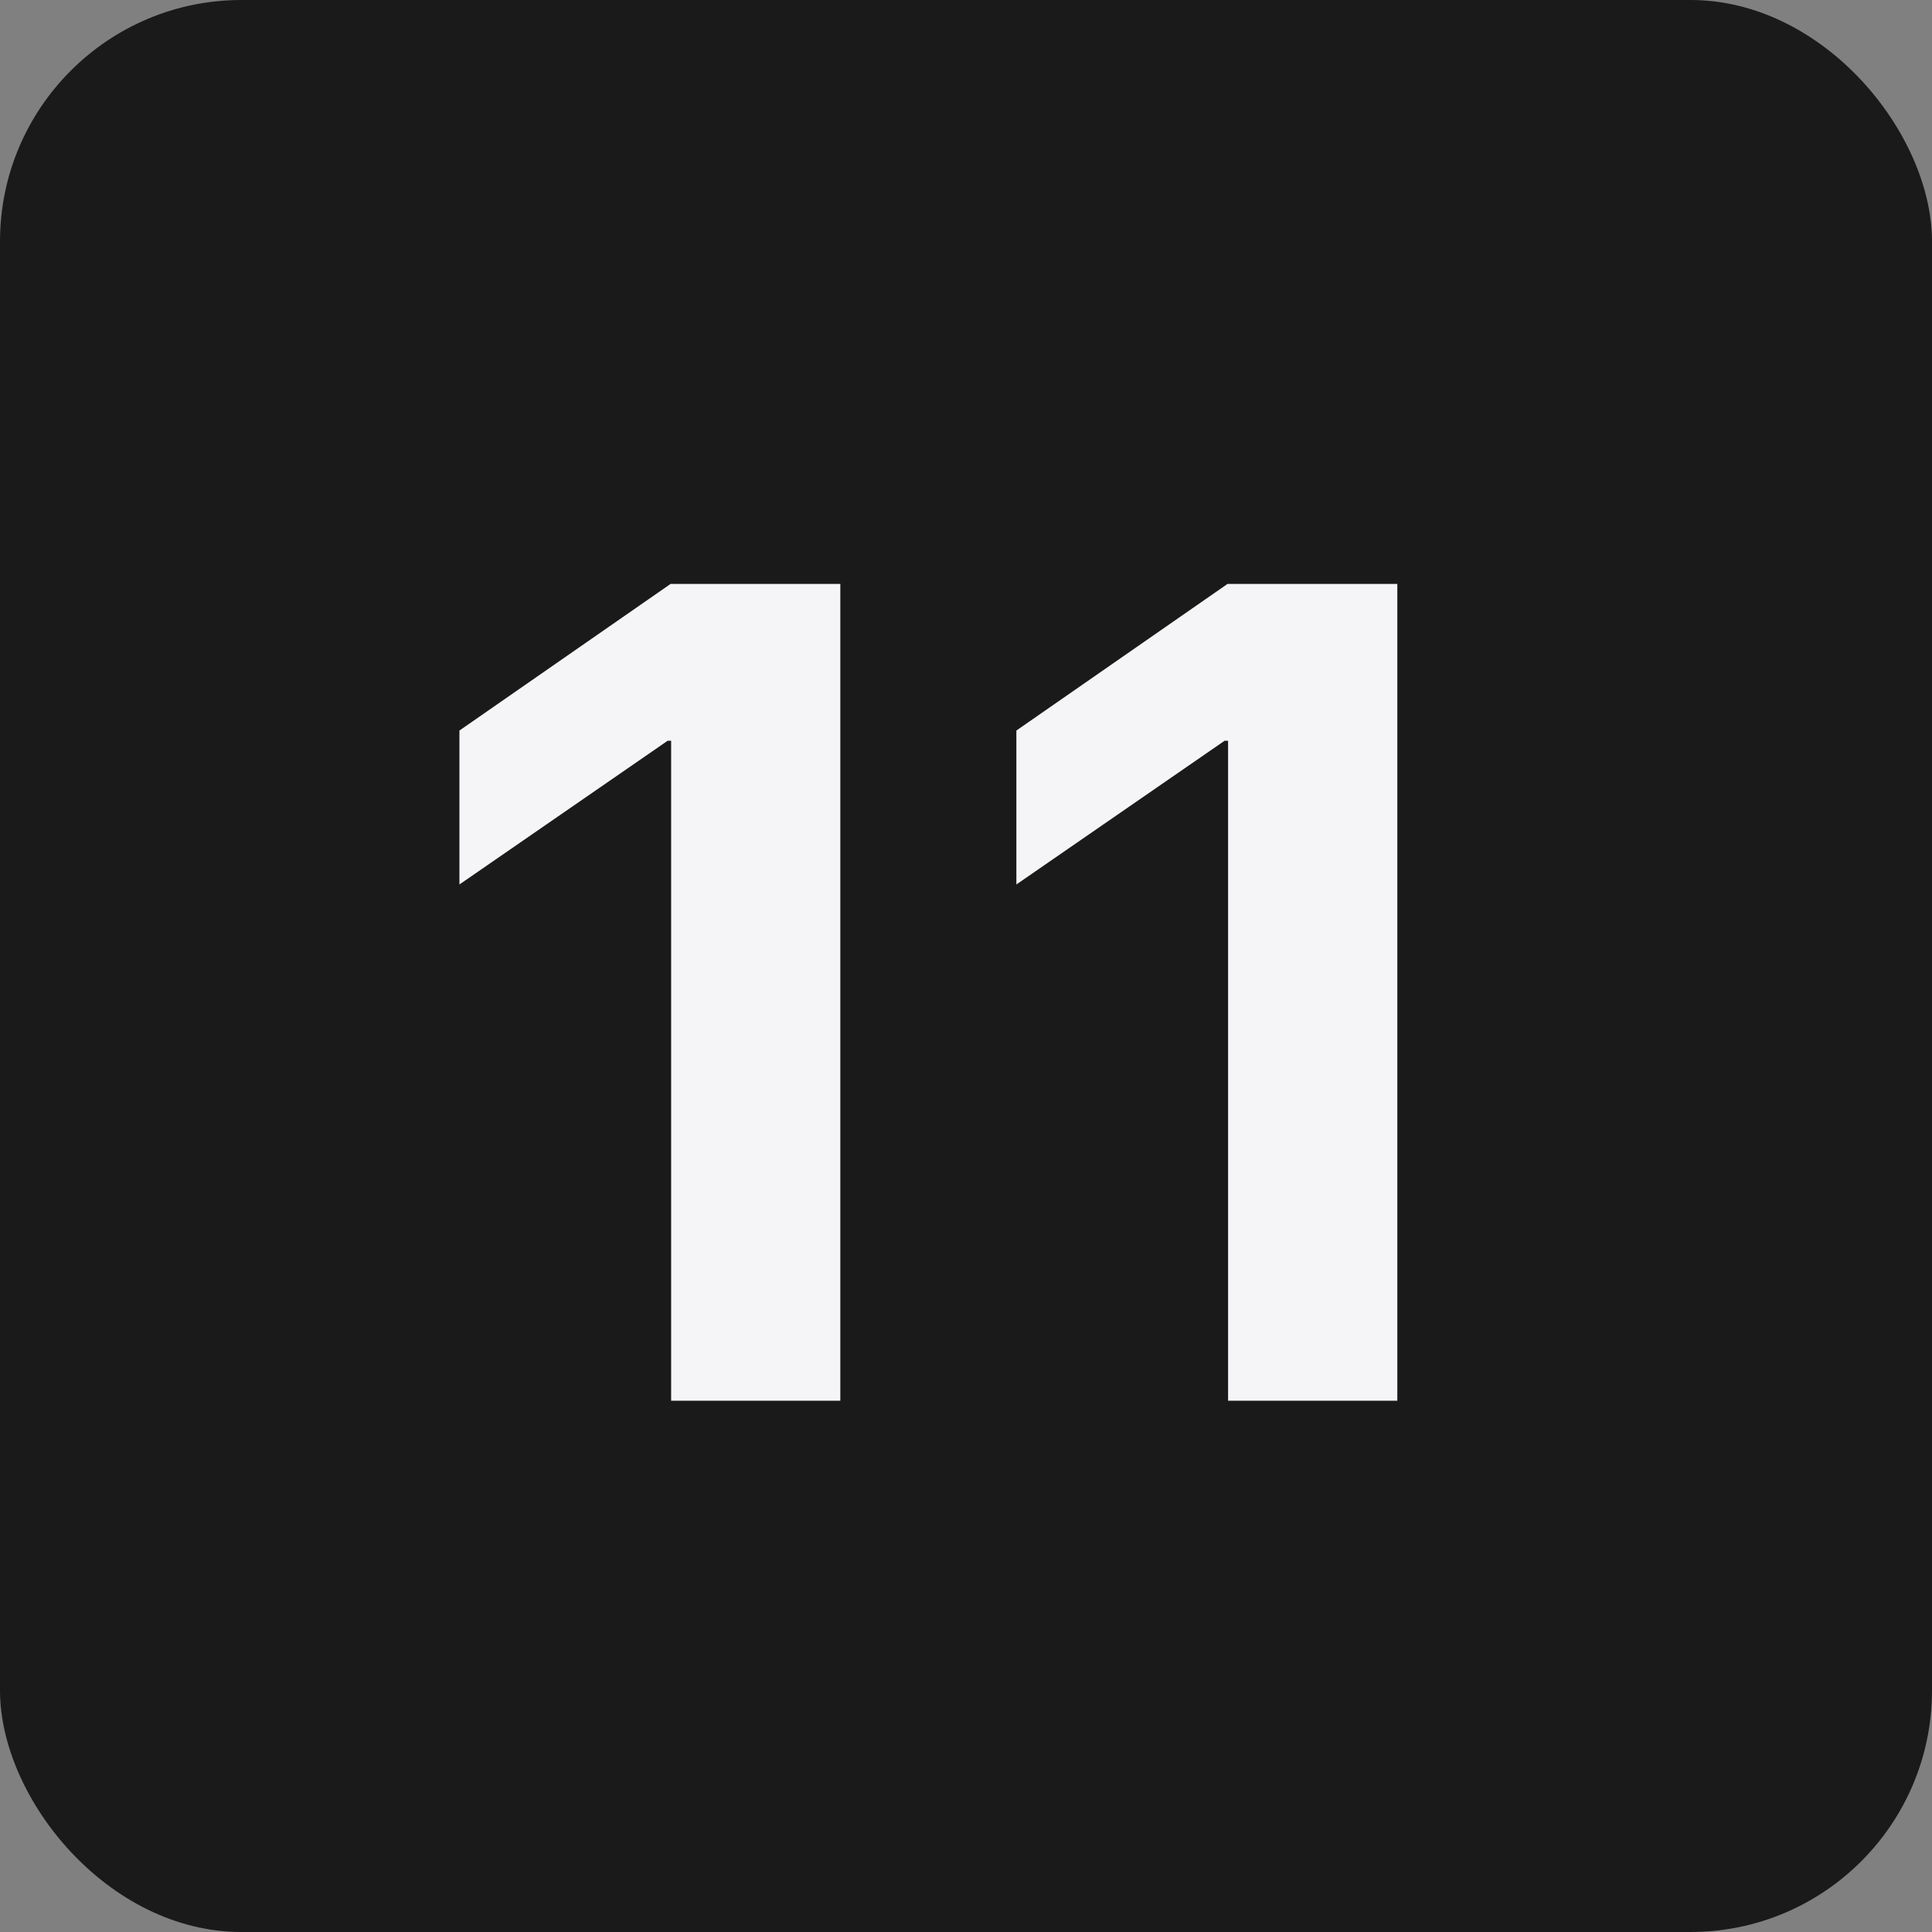
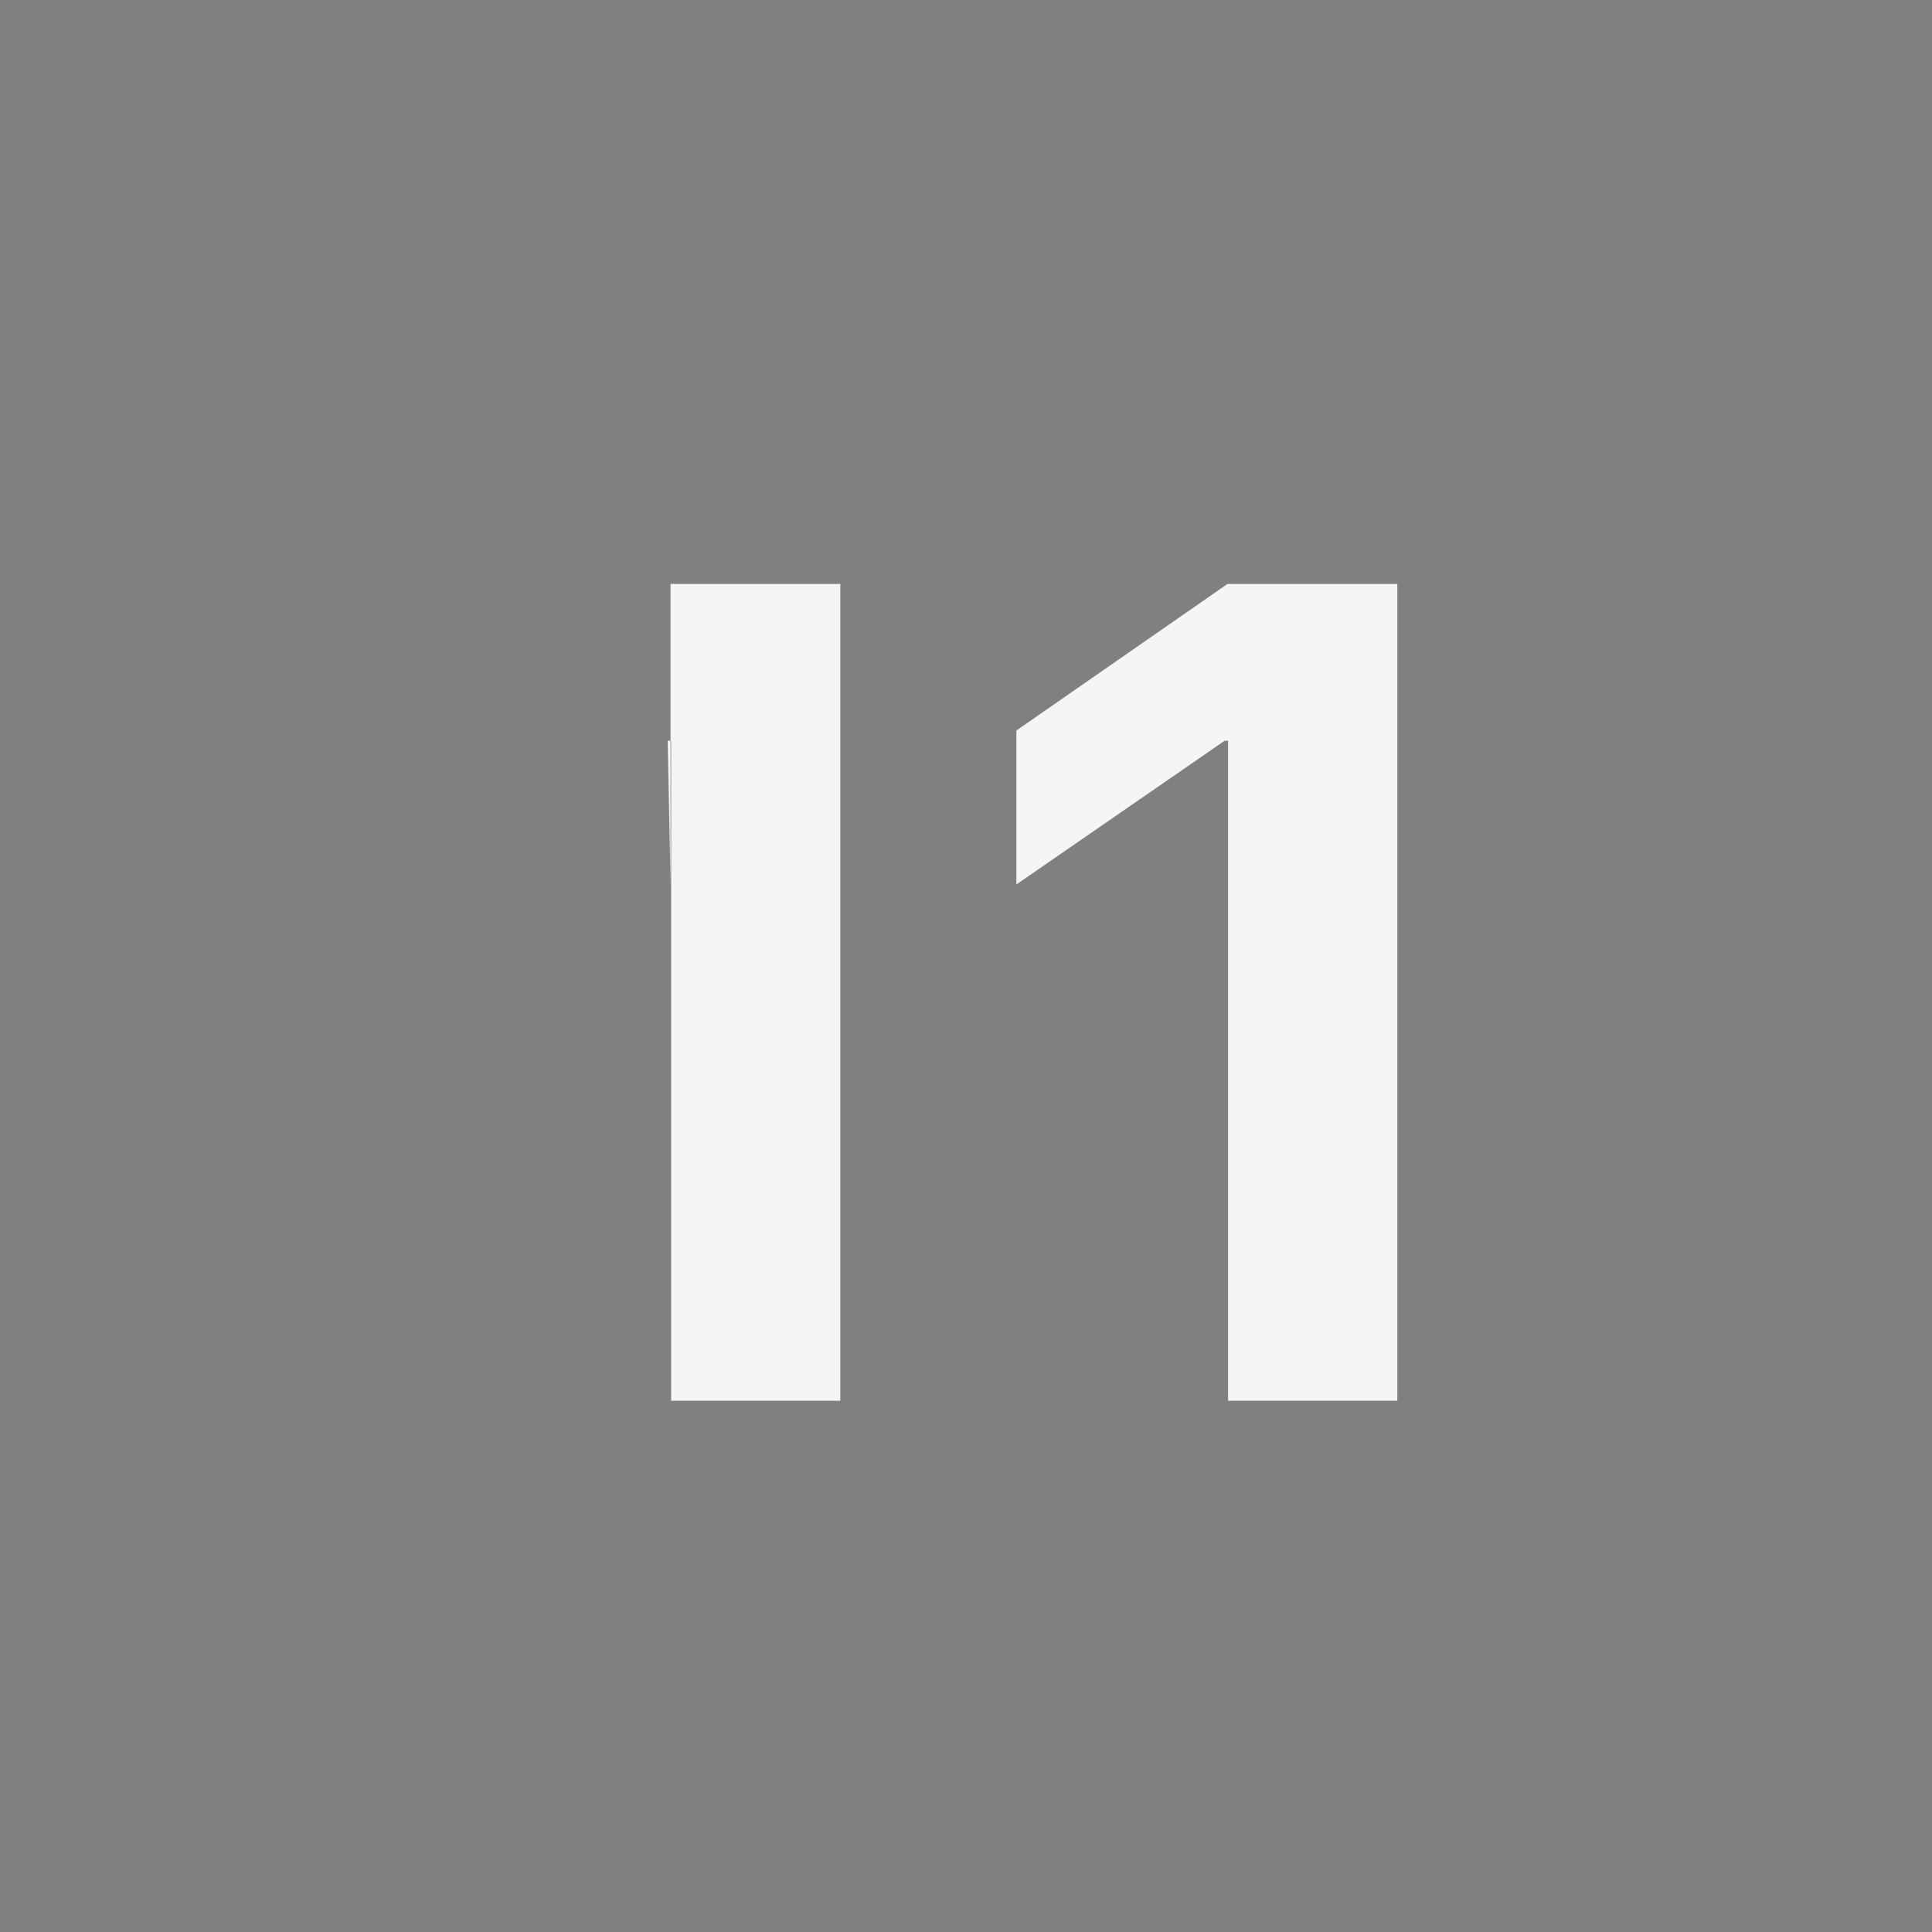
<svg xmlns="http://www.w3.org/2000/svg" width="40" height="40" viewBox="0 0 40 40" fill="none">
  <rect x="0" y="0" width="40" height="40" fill="#808080" stroke="none" />
-   <rect width="40" height="40" rx="5" fill="#1A1A1A" />
-   <path d="M13.895 29H17.398V12.09H13.883L9.512 15.125V18.312L13.824 15.336H13.895V29ZM25.426 29H28.93V12.09H25.414L21.043 15.125V18.312L25.355 15.336H25.426V29Z" fill="#F5F5F7" />
+   <path d="M13.895 29H17.398V12.09H13.883V18.312L13.824 15.336H13.895V29ZM25.426 29H28.93V12.09H25.414L21.043 15.125V18.312L25.355 15.336H25.426V29Z" fill="#F5F5F7" />
</svg>